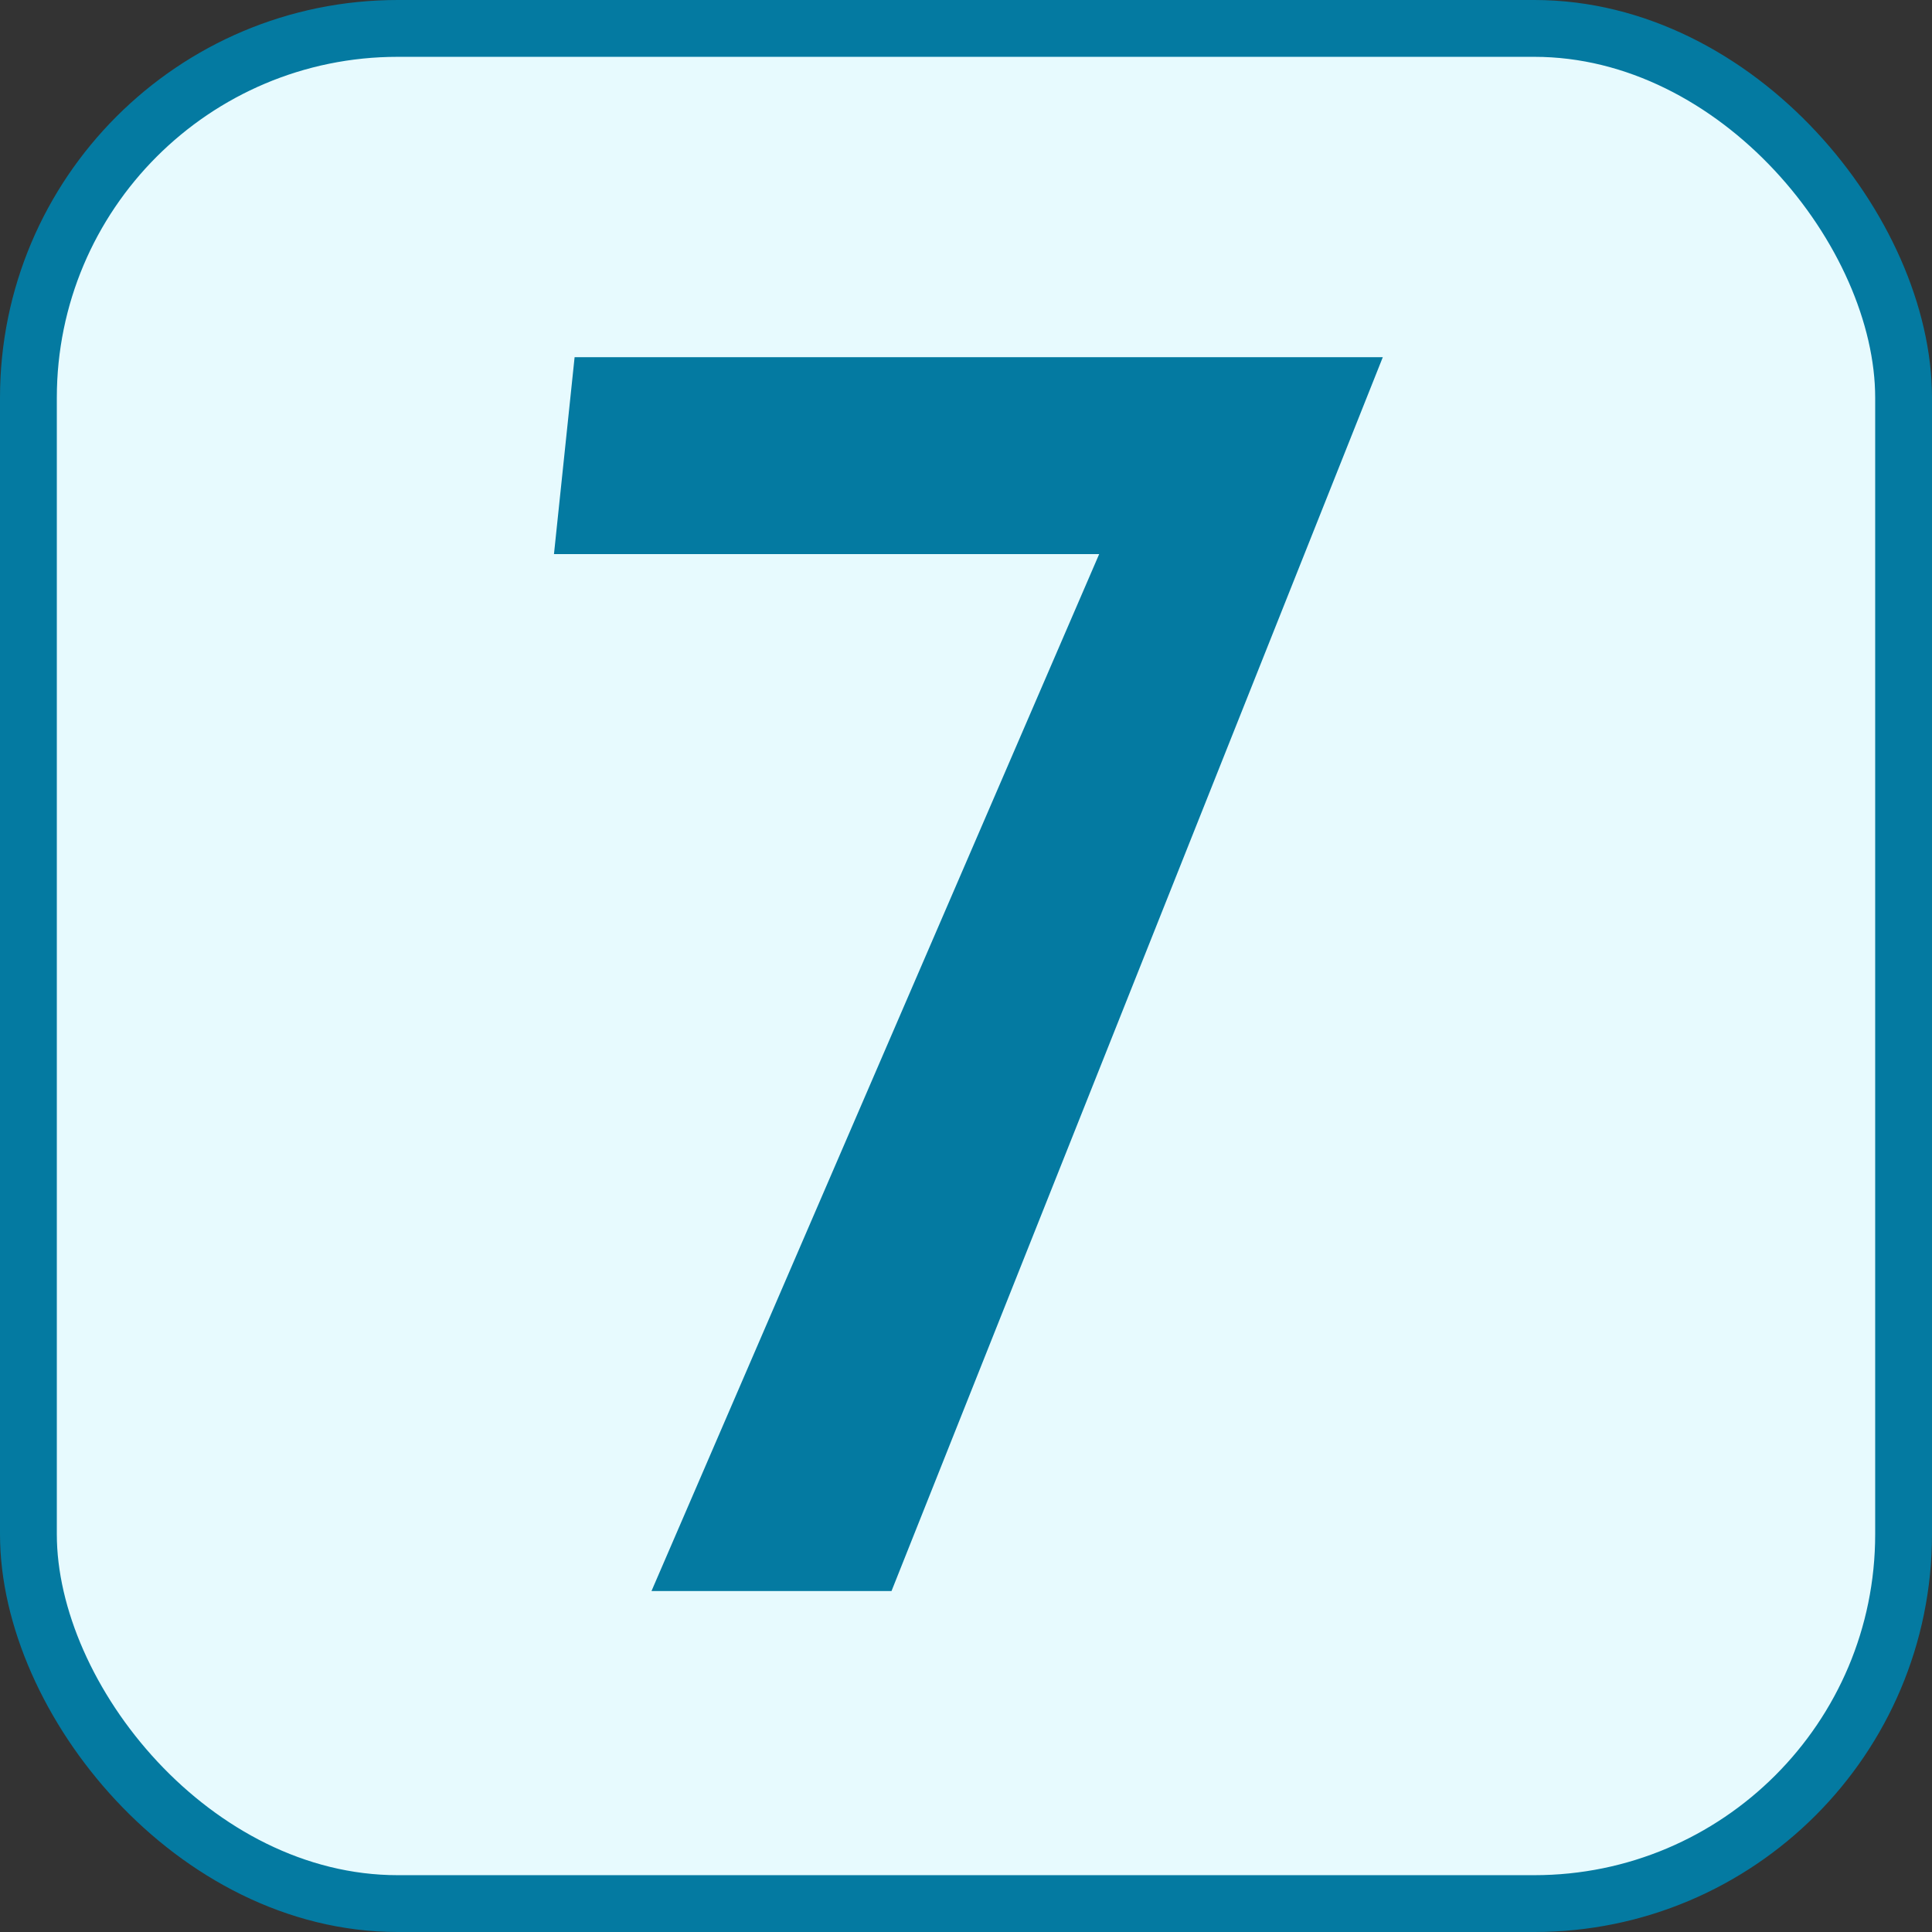
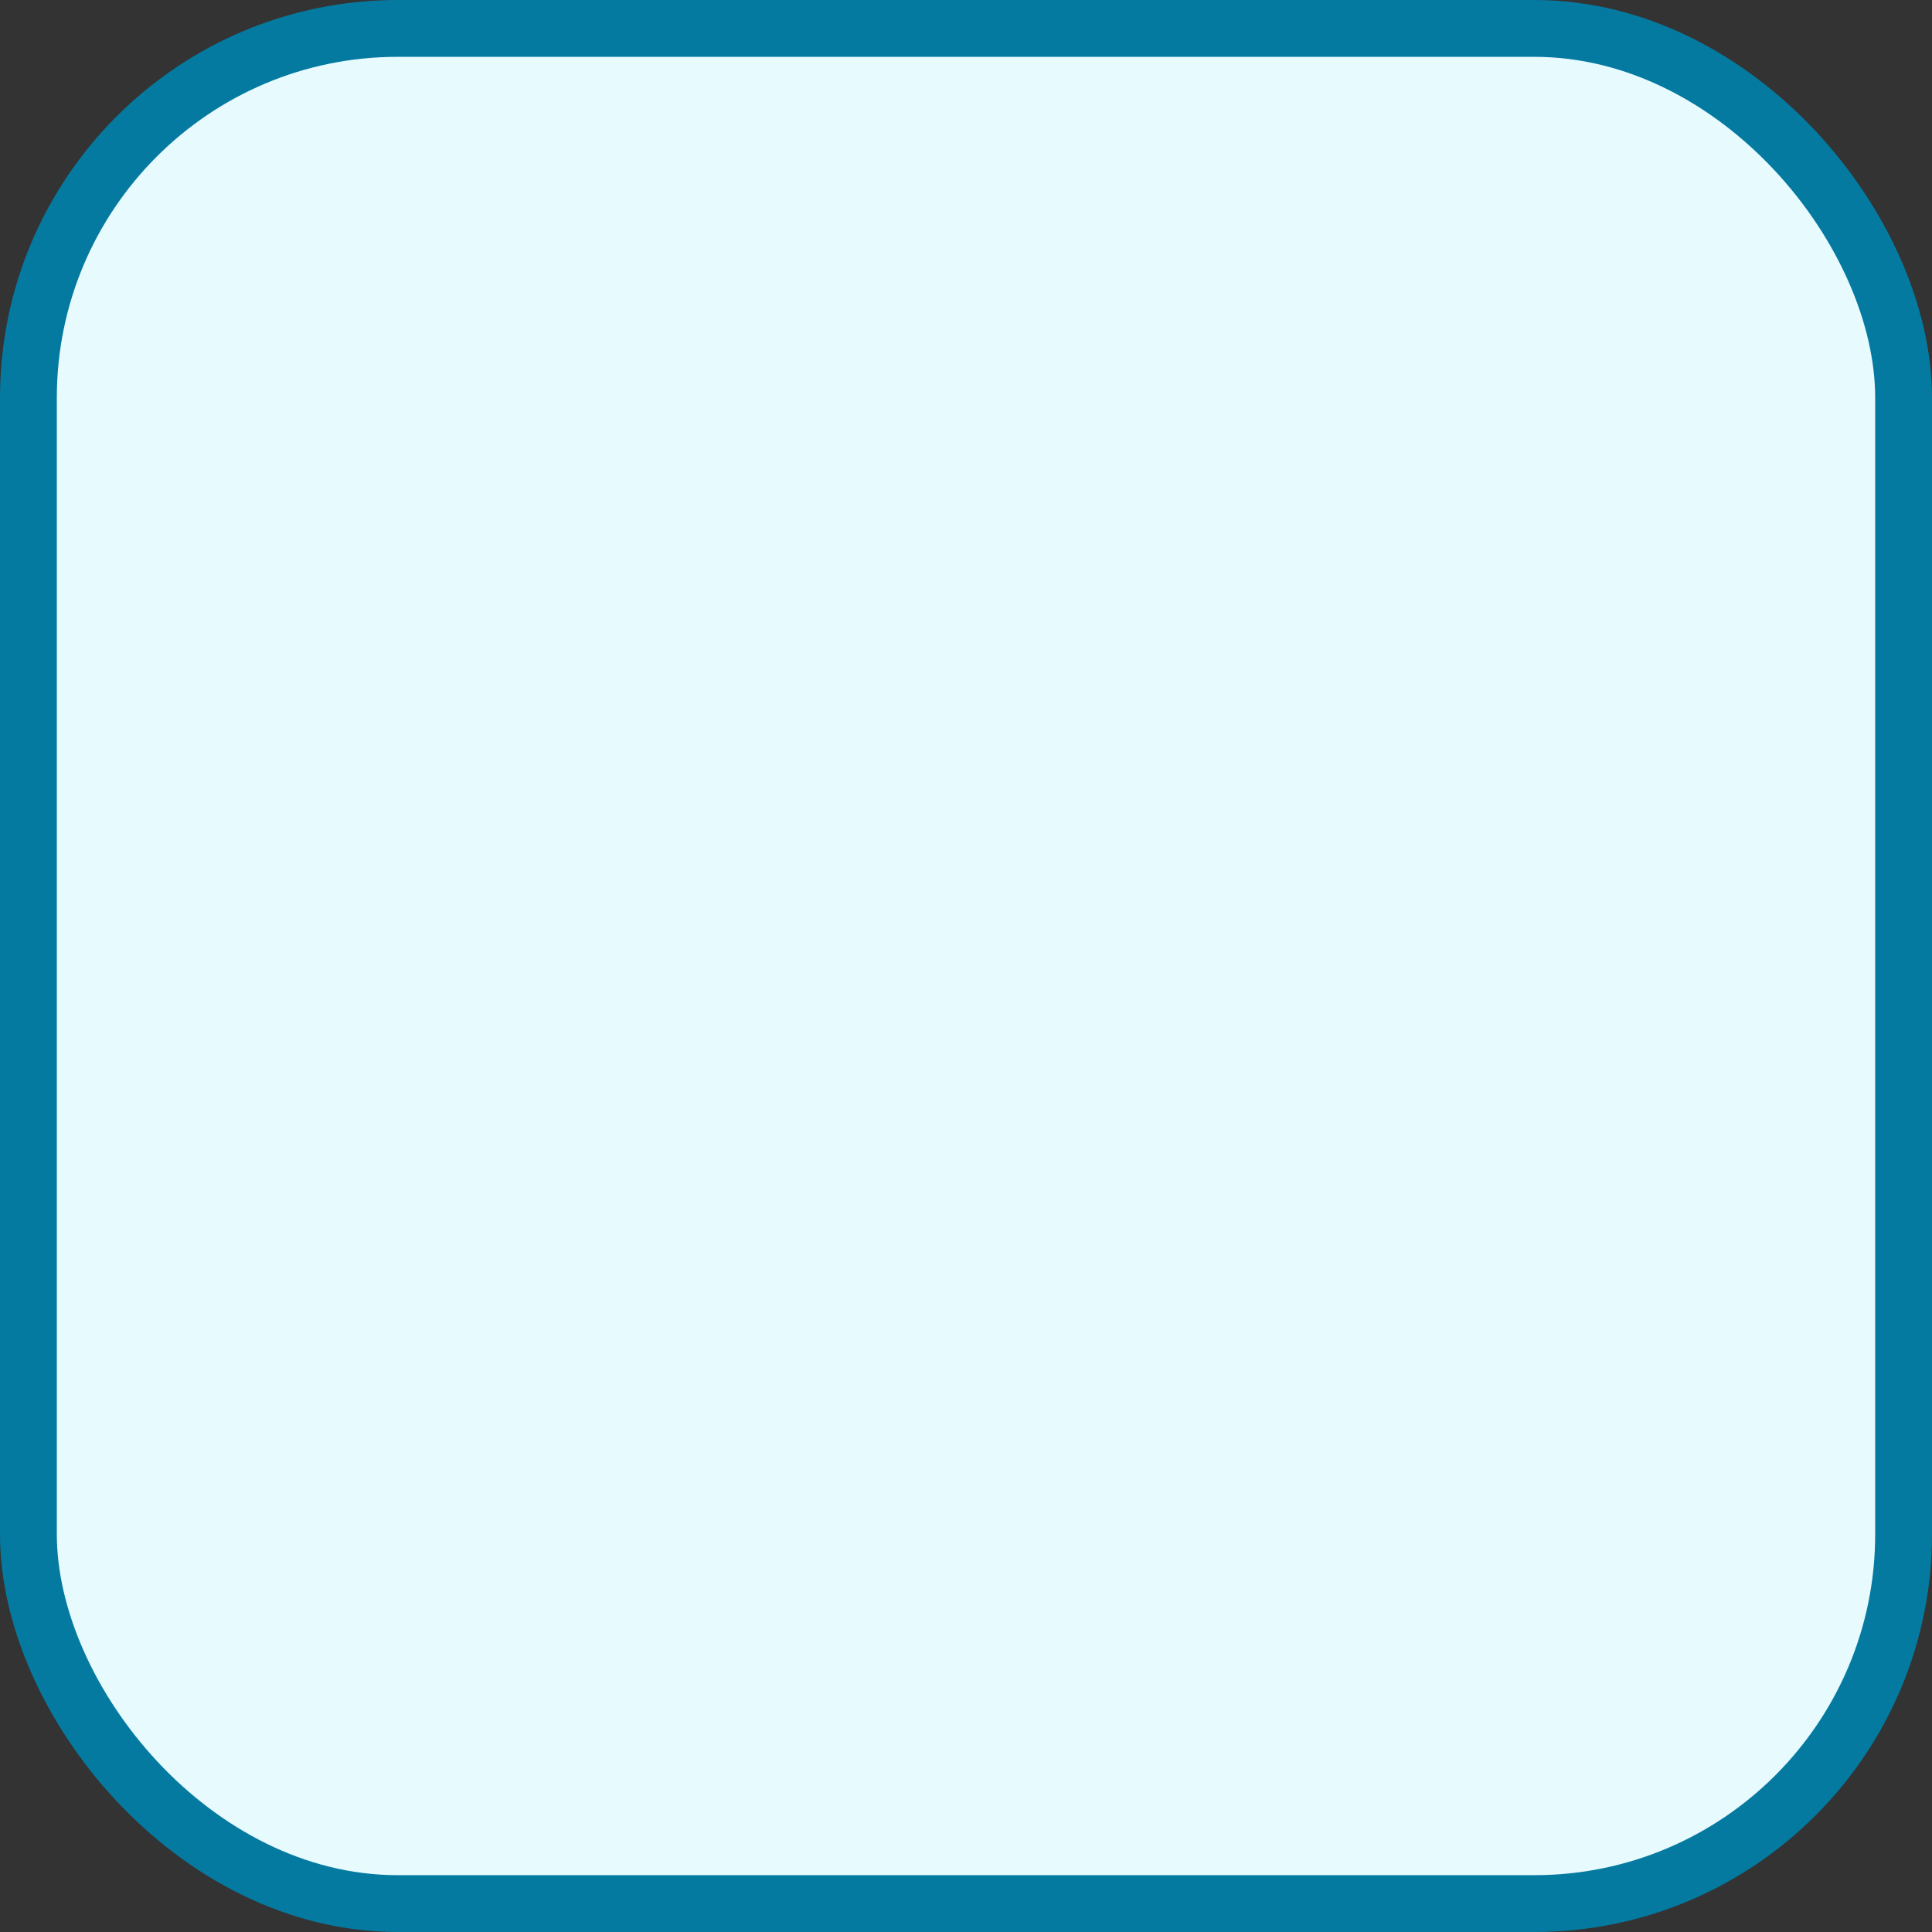
<svg xmlns="http://www.w3.org/2000/svg" width="34" height="34" viewBox="0 0 34 34" fill="none">
  <rect x="0" y="0" width="34" height="34" fill="#333333" stroke="none" />
  <rect x="0.5" y="0.5" width="33" height="33" rx="6.5" fill="#E7FAFE" stroke="#047AA1" />
-   <path d="M15.689 28H11.465L19.814 8.662L21.893 9.751H9.749L10.112 6.286H24.335L15.689 28Z" fill="#047AA1" />
</svg>